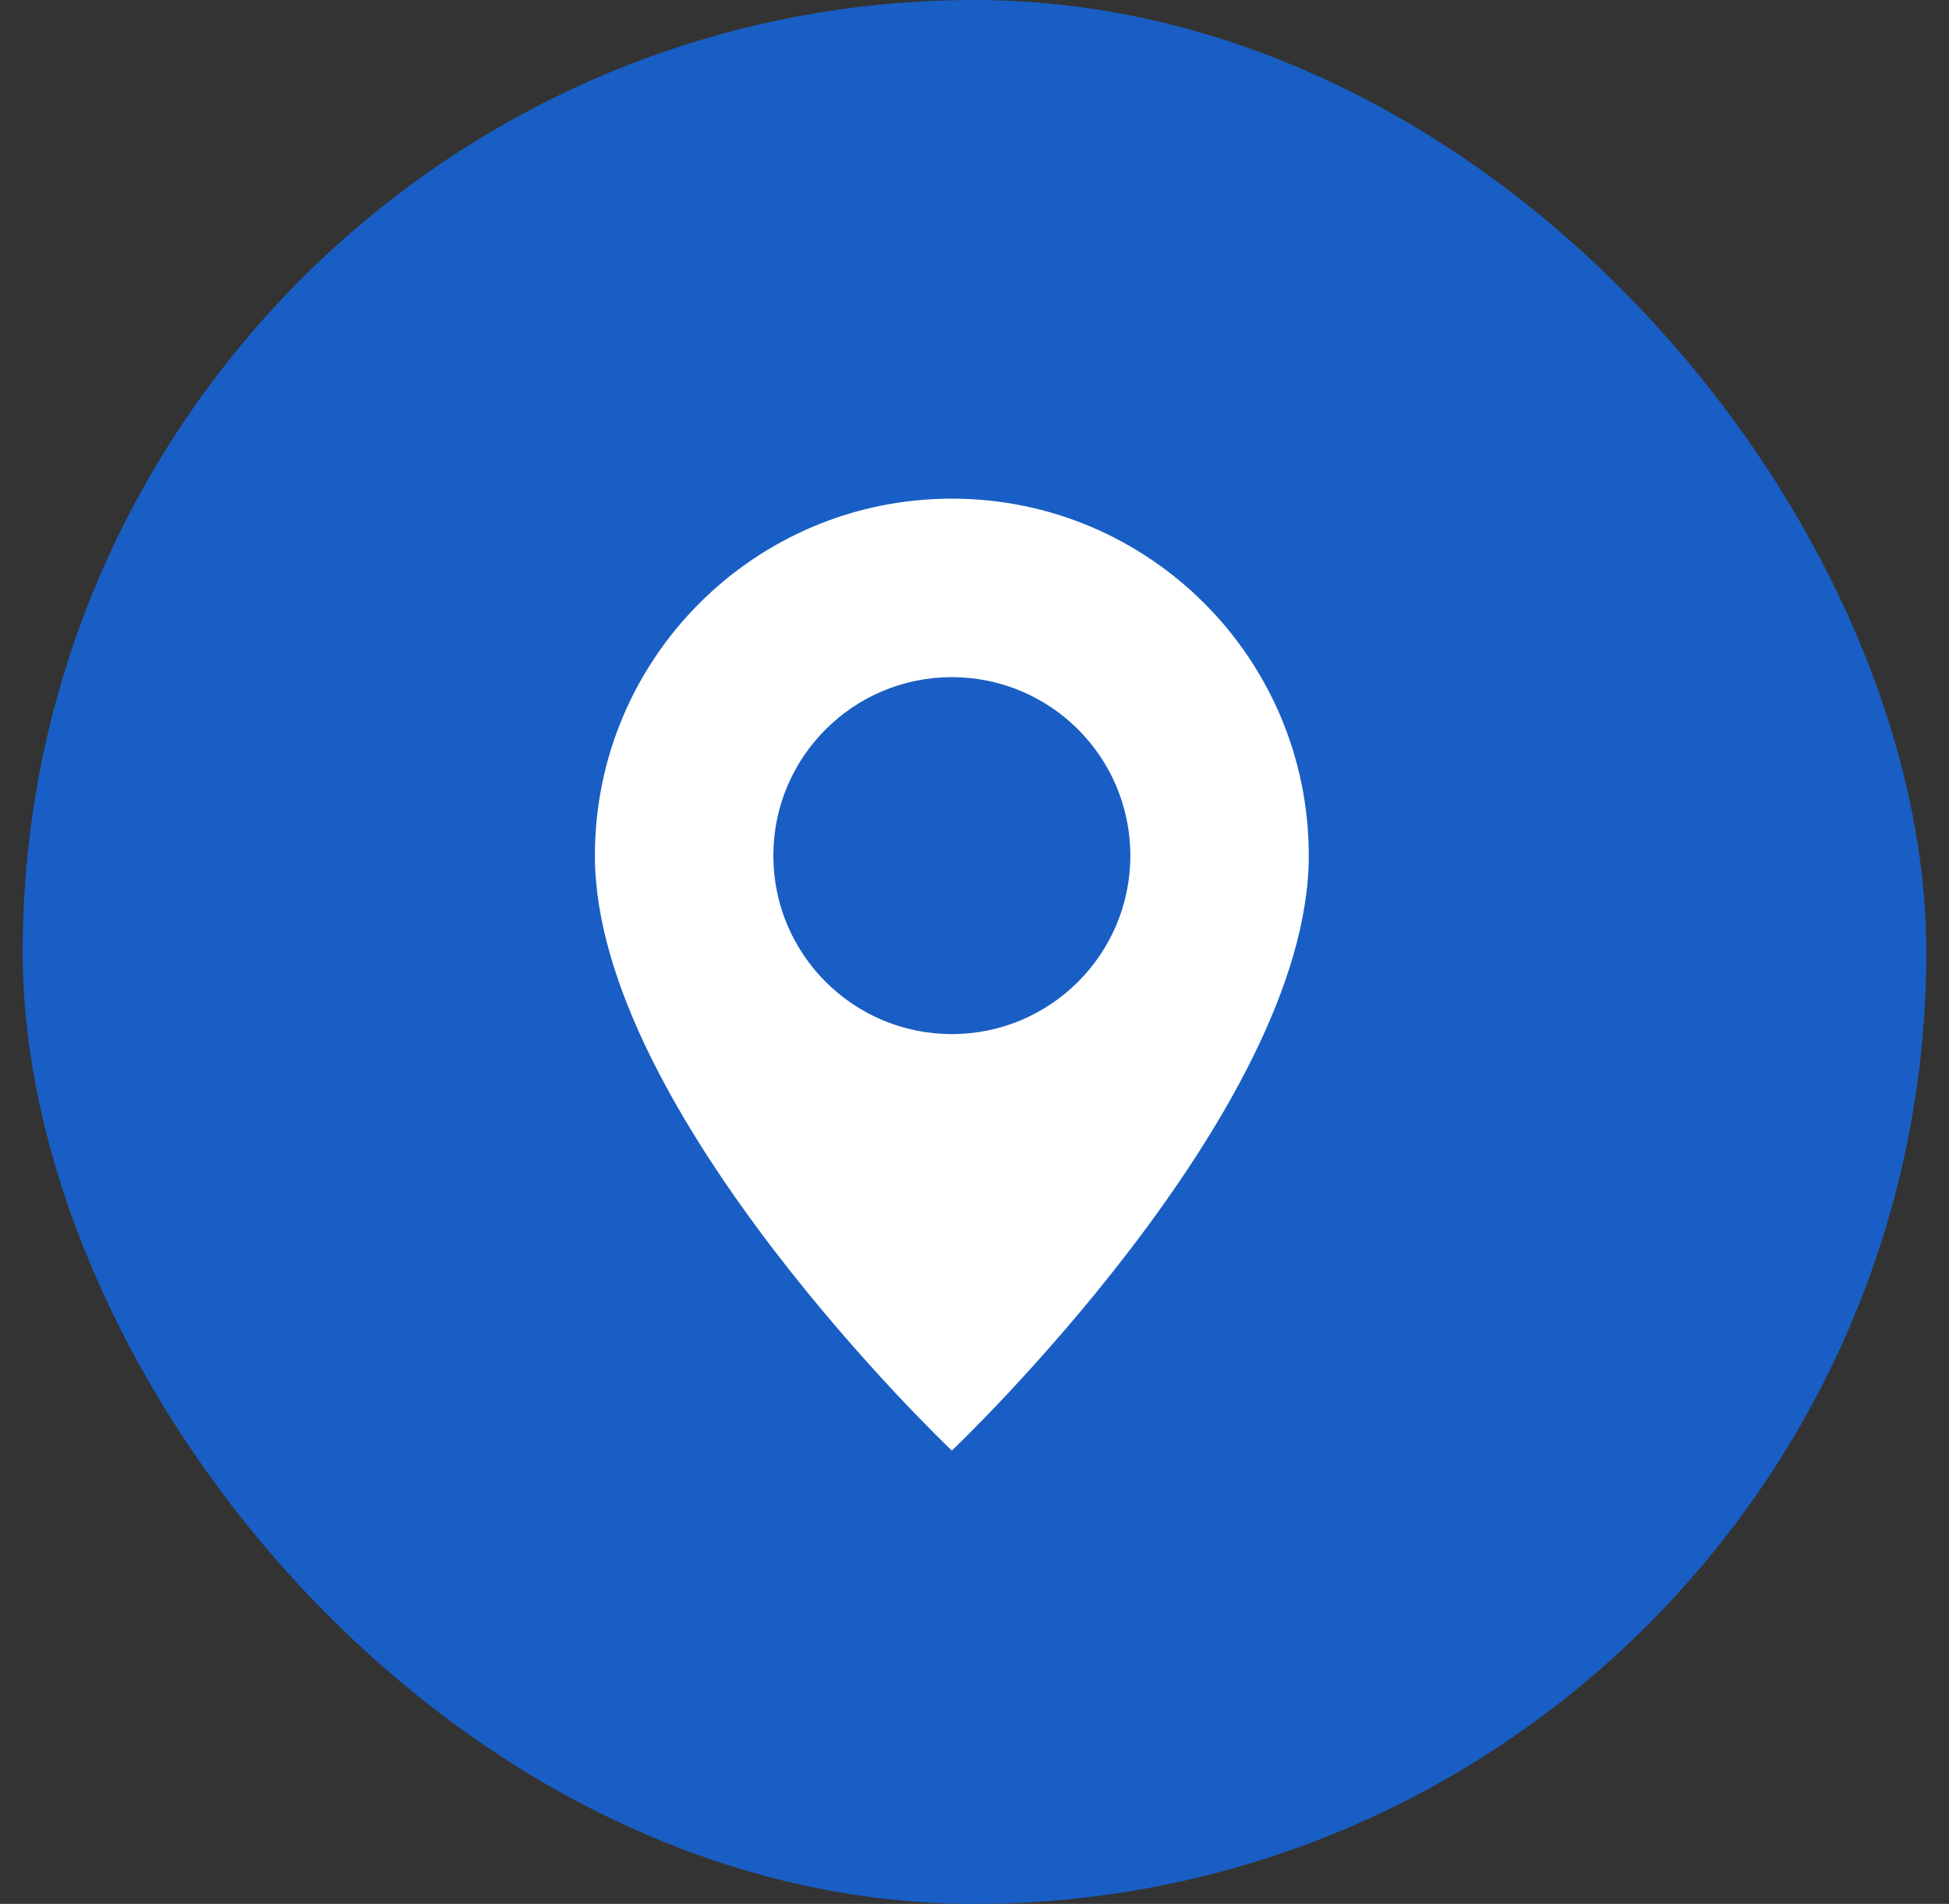
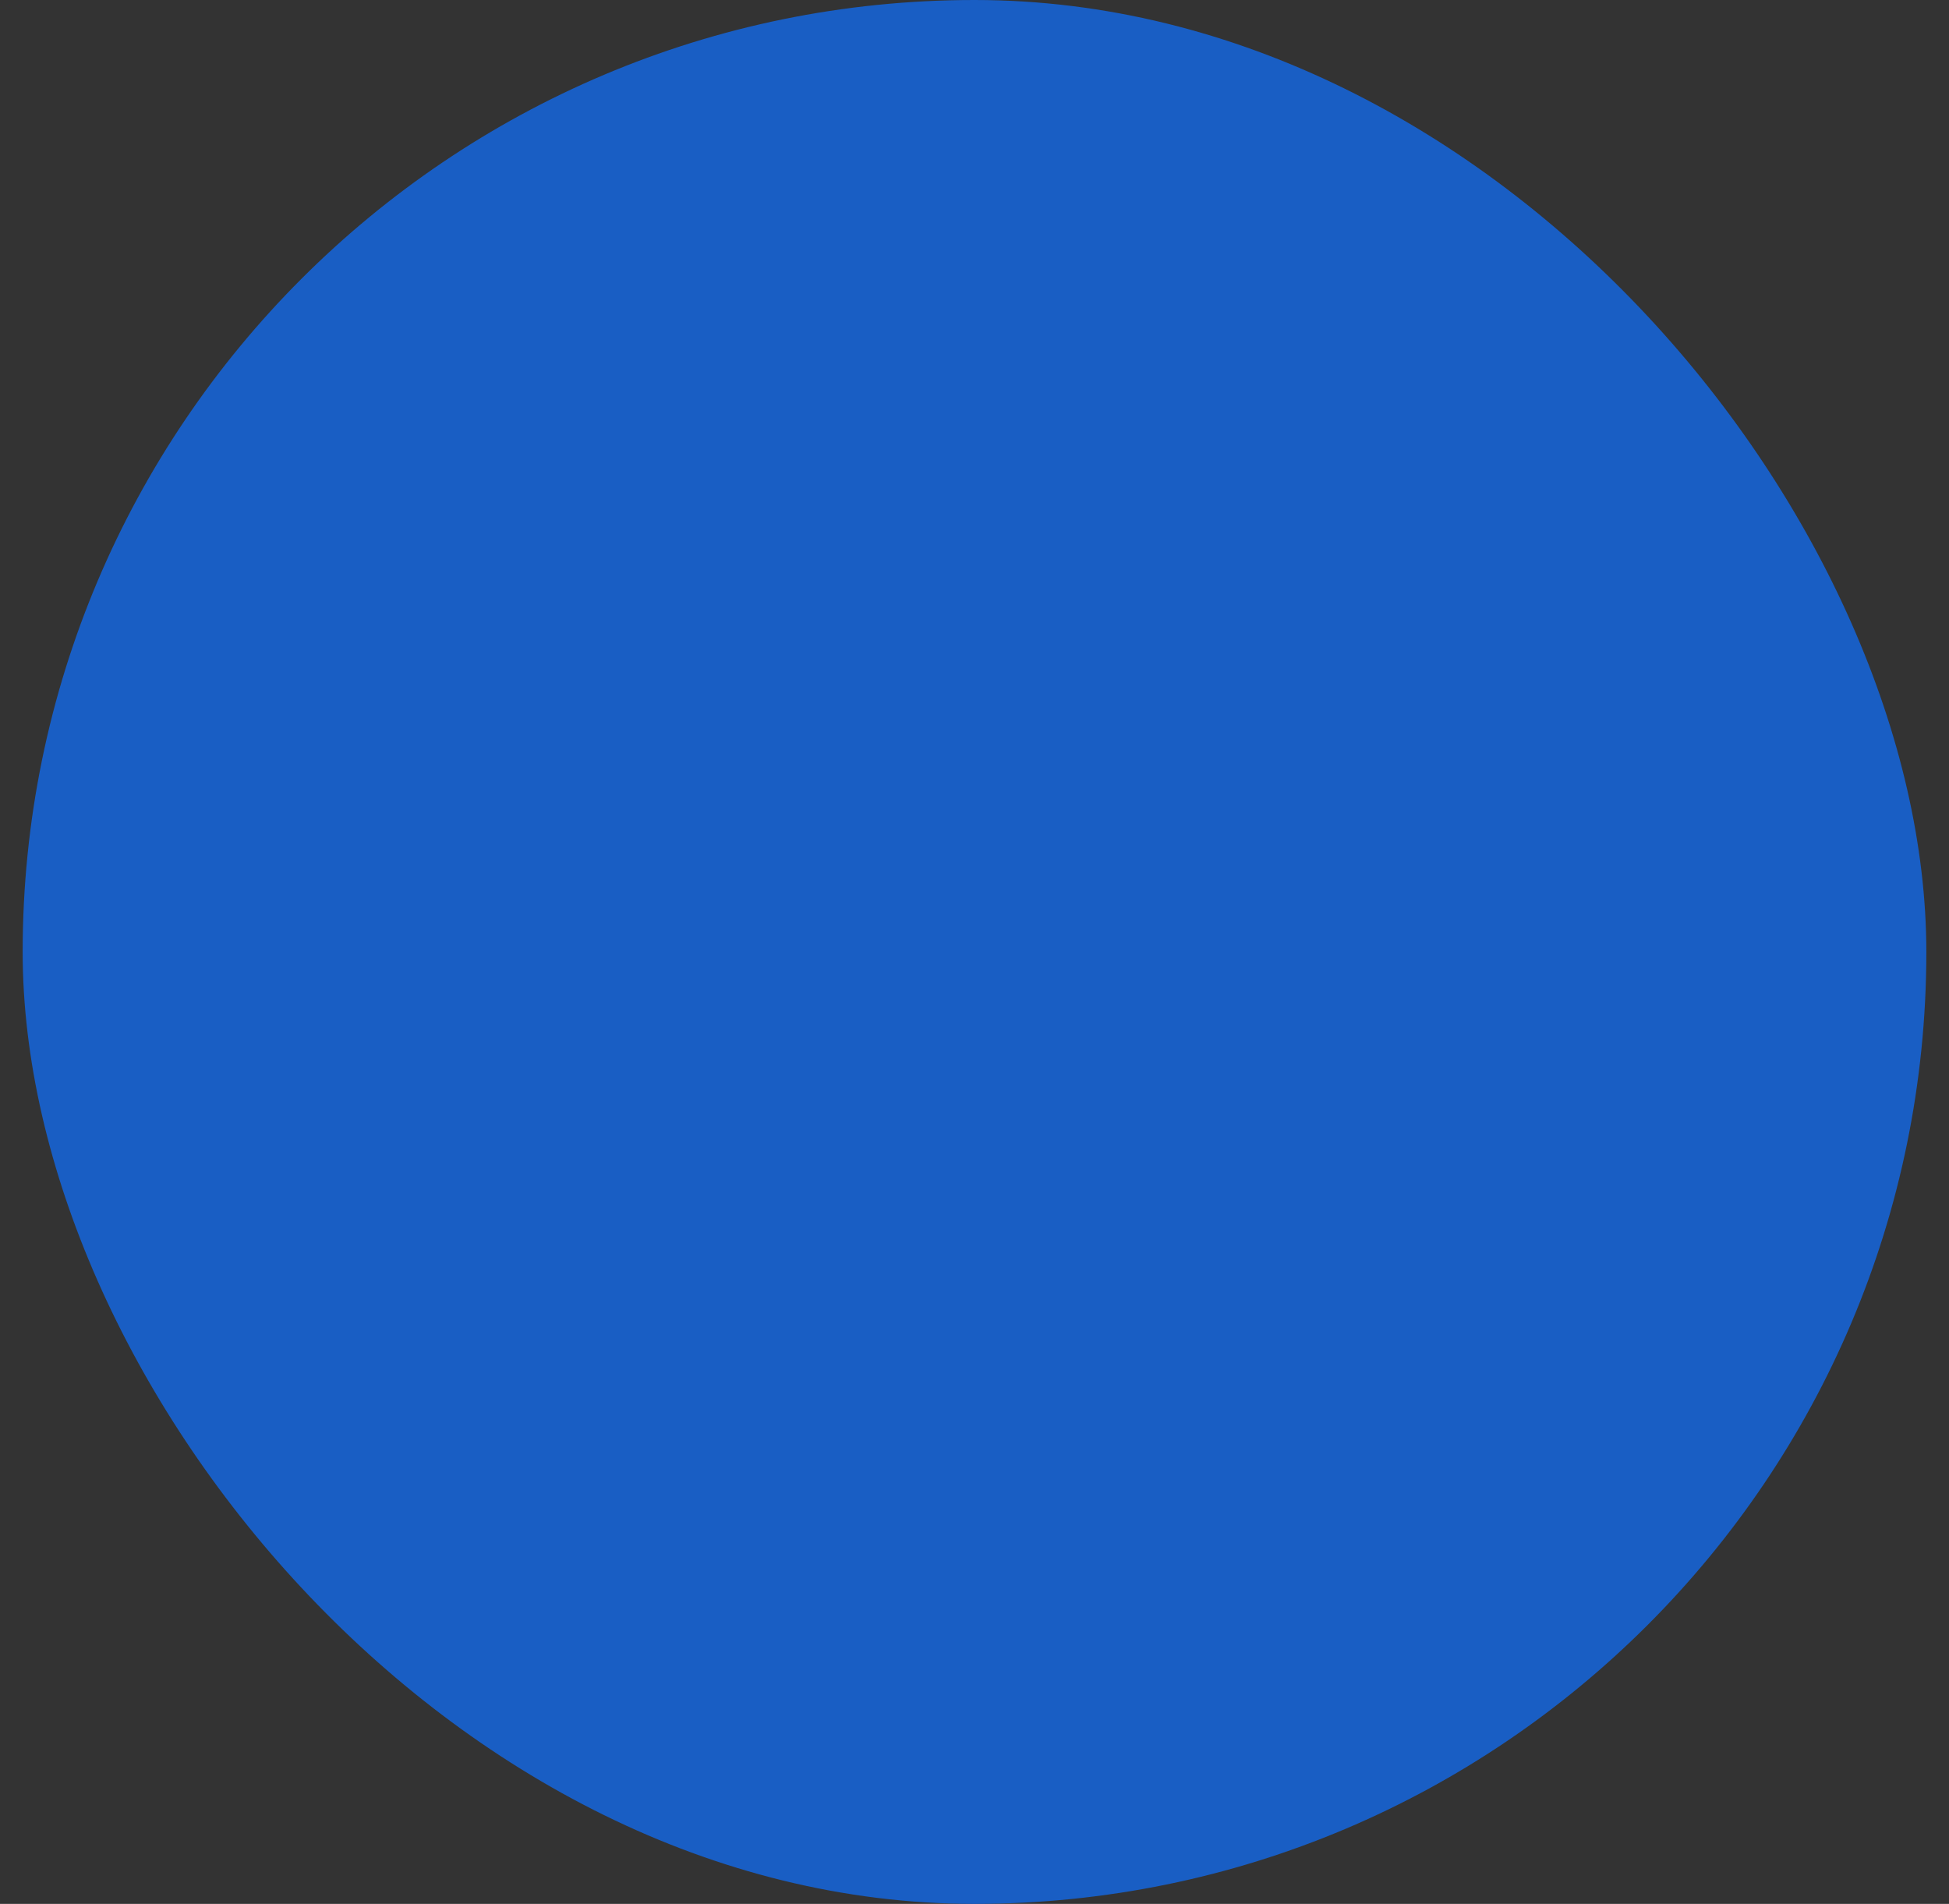
<svg xmlns="http://www.w3.org/2000/svg" width="43" height="42" viewBox="0 0 43 42" fill="none">
  <rect x="0" y="0" width="43" height="42" fill="#333333" stroke="none" />
  <rect x="0.5" width="42" height="42" rx="21" fill="#195EC4" />
-   <path d="M21 32C21 32 28.875 24.537 28.875 18.875C28.875 14.526 25.349 11 21 11C16.651 11 13.125 14.526 13.125 18.875C13.125 24.537 21 32 21 32ZM21 22.812C18.825 22.812 17.062 21.05 17.062 18.875C17.062 16.7 18.825 14.938 21 14.938C23.175 14.938 24.938 16.7 24.938 18.875C24.938 21.05 23.175 22.812 21 22.812Z" fill="white" />
</svg>